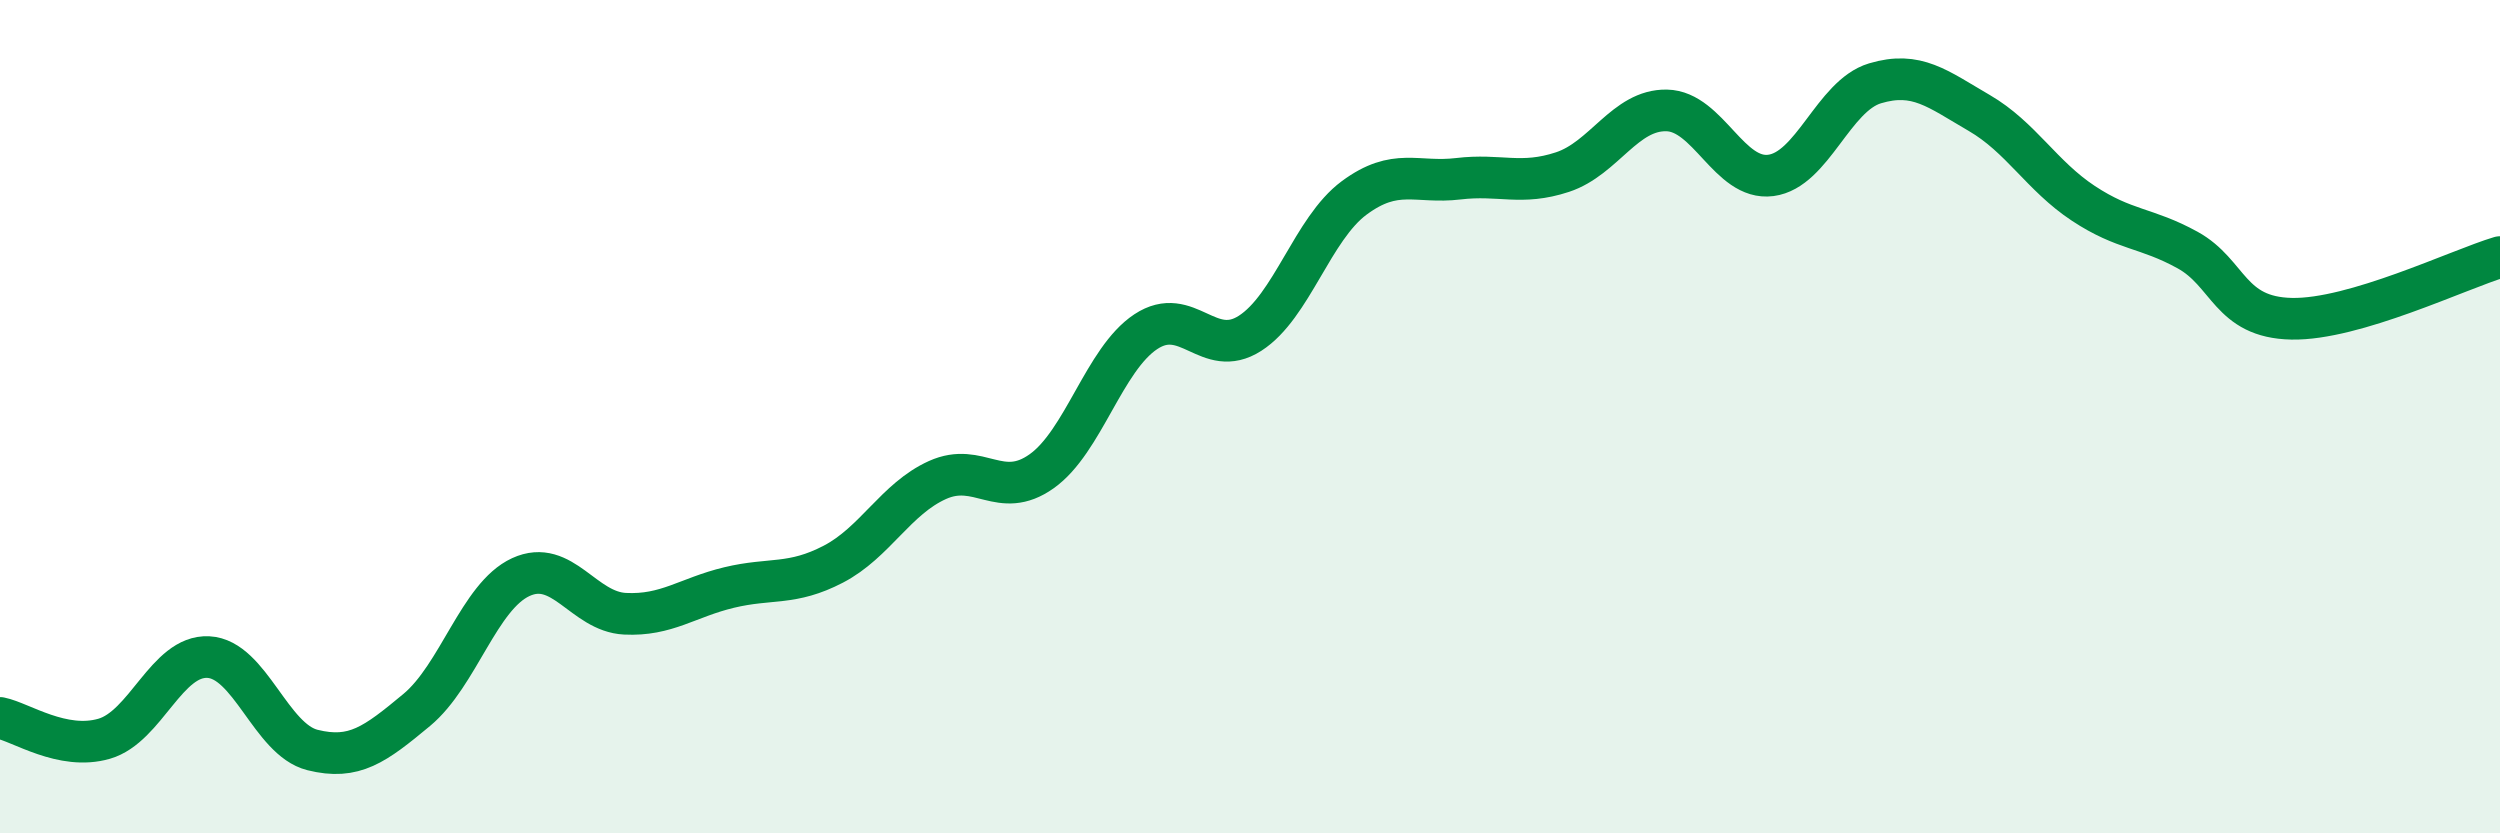
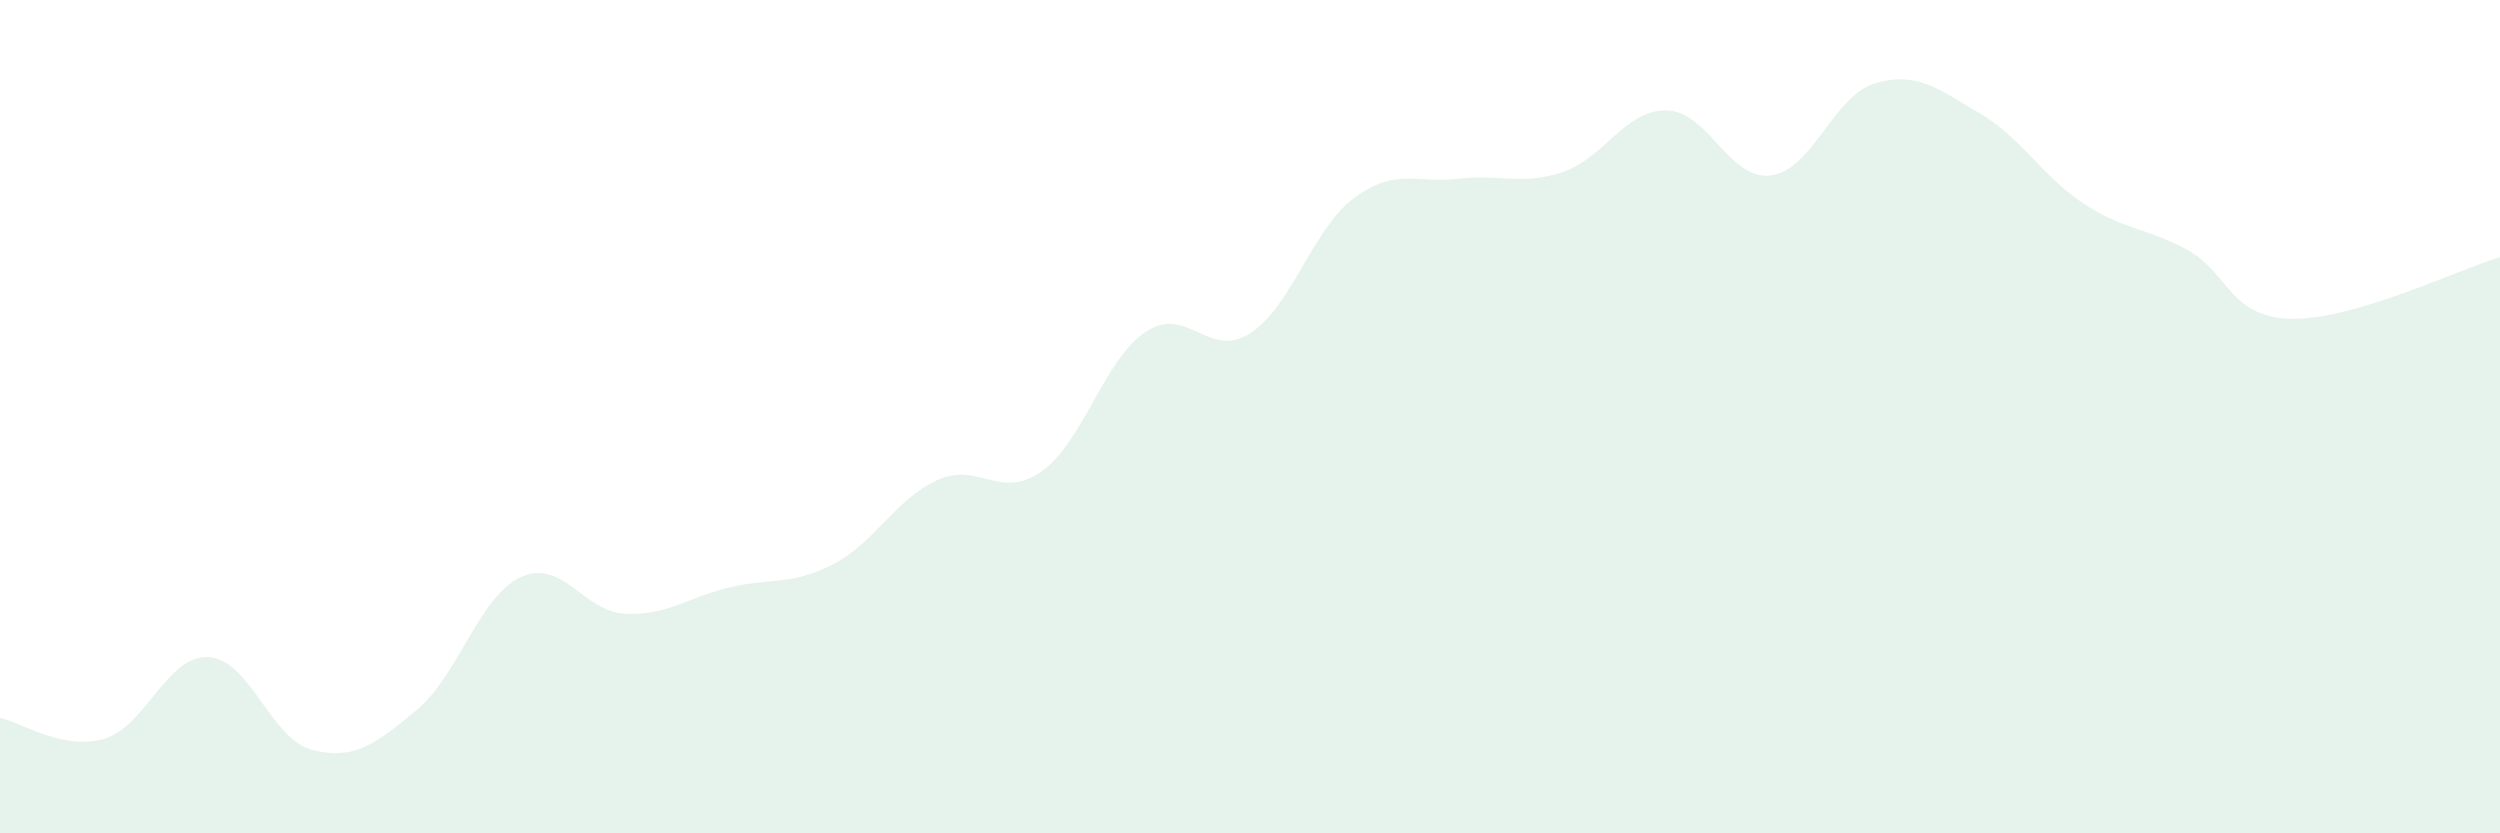
<svg xmlns="http://www.w3.org/2000/svg" width="60" height="20" viewBox="0 0 60 20">
  <path d="M 0,17.23 C 0.5,17.33 1.5,18.02 2.5,17.73 C 3.5,17.44 4,15.72 5,15.77 C 6,15.82 6.5,17.75 7.5,18 C 8.5,18.25 9,17.87 10,17.04 C 11,16.21 11.5,14.31 12.5,13.85 C 13.5,13.39 14,14.68 15,14.73 C 16,14.78 16.5,14.34 17.5,14.1 C 18.5,13.86 19,14.06 20,13.54 C 21,13.02 21.5,11.97 22.5,11.52 C 23.5,11.07 24,12.02 25,11.31 C 26,10.6 26.5,8.62 27.5,7.96 C 28.5,7.3 29,8.64 30,8 C 31,7.36 31.5,5.49 32.5,4.75 C 33.5,4.01 34,4.41 35,4.29 C 36,4.17 36.5,4.46 37.5,4.13 C 38.5,3.8 39,2.63 40,2.65 C 41,2.67 41.5,4.34 42.5,4.21 C 43.5,4.08 44,2.3 45,2 C 46,1.7 46.5,2.13 47.5,2.71 C 48.5,3.29 49,4.22 50,4.88 C 51,5.54 51.5,5.45 52.5,6 C 53.5,6.55 53.5,7.62 55,7.65 C 56.5,7.68 59,6.47 60,6.17L60 20L0 20Z" fill="#008740" opacity="0.1" stroke-linecap="round" stroke-linejoin="round" />
-   <path d="M 0,17.23 C 0.5,17.33 1.5,18.02 2.5,17.73 C 3.5,17.44 4,15.72 5,15.77 C 6,15.82 6.5,17.75 7.5,18 C 8.5,18.25 9,17.87 10,17.04 C 11,16.21 11.5,14.31 12.5,13.85 C 13.5,13.39 14,14.68 15,14.73 C 16,14.78 16.5,14.34 17.5,14.1 C 18.5,13.86 19,14.06 20,13.54 C 21,13.02 21.5,11.97 22.5,11.52 C 23.5,11.07 24,12.02 25,11.31 C 26,10.6 26.5,8.62 27.5,7.96 C 28.5,7.3 29,8.64 30,8 C 31,7.36 31.5,5.49 32.5,4.75 C 33.5,4.01 34,4.41 35,4.29 C 36,4.17 36.5,4.46 37.5,4.13 C 38.5,3.8 39,2.63 40,2.65 C 41,2.67 41.5,4.34 42.5,4.21 C 43.5,4.08 44,2.3 45,2 C 46,1.7 46.5,2.13 47.5,2.71 C 48.5,3.29 49,4.22 50,4.88 C 51,5.54 51.5,5.45 52.5,6 C 53.5,6.55 53.5,7.62 55,7.65 C 56.5,7.68 59,6.47 60,6.17" stroke="#008740" stroke-width="1" fill="none" stroke-linecap="round" stroke-linejoin="round" />
</svg>